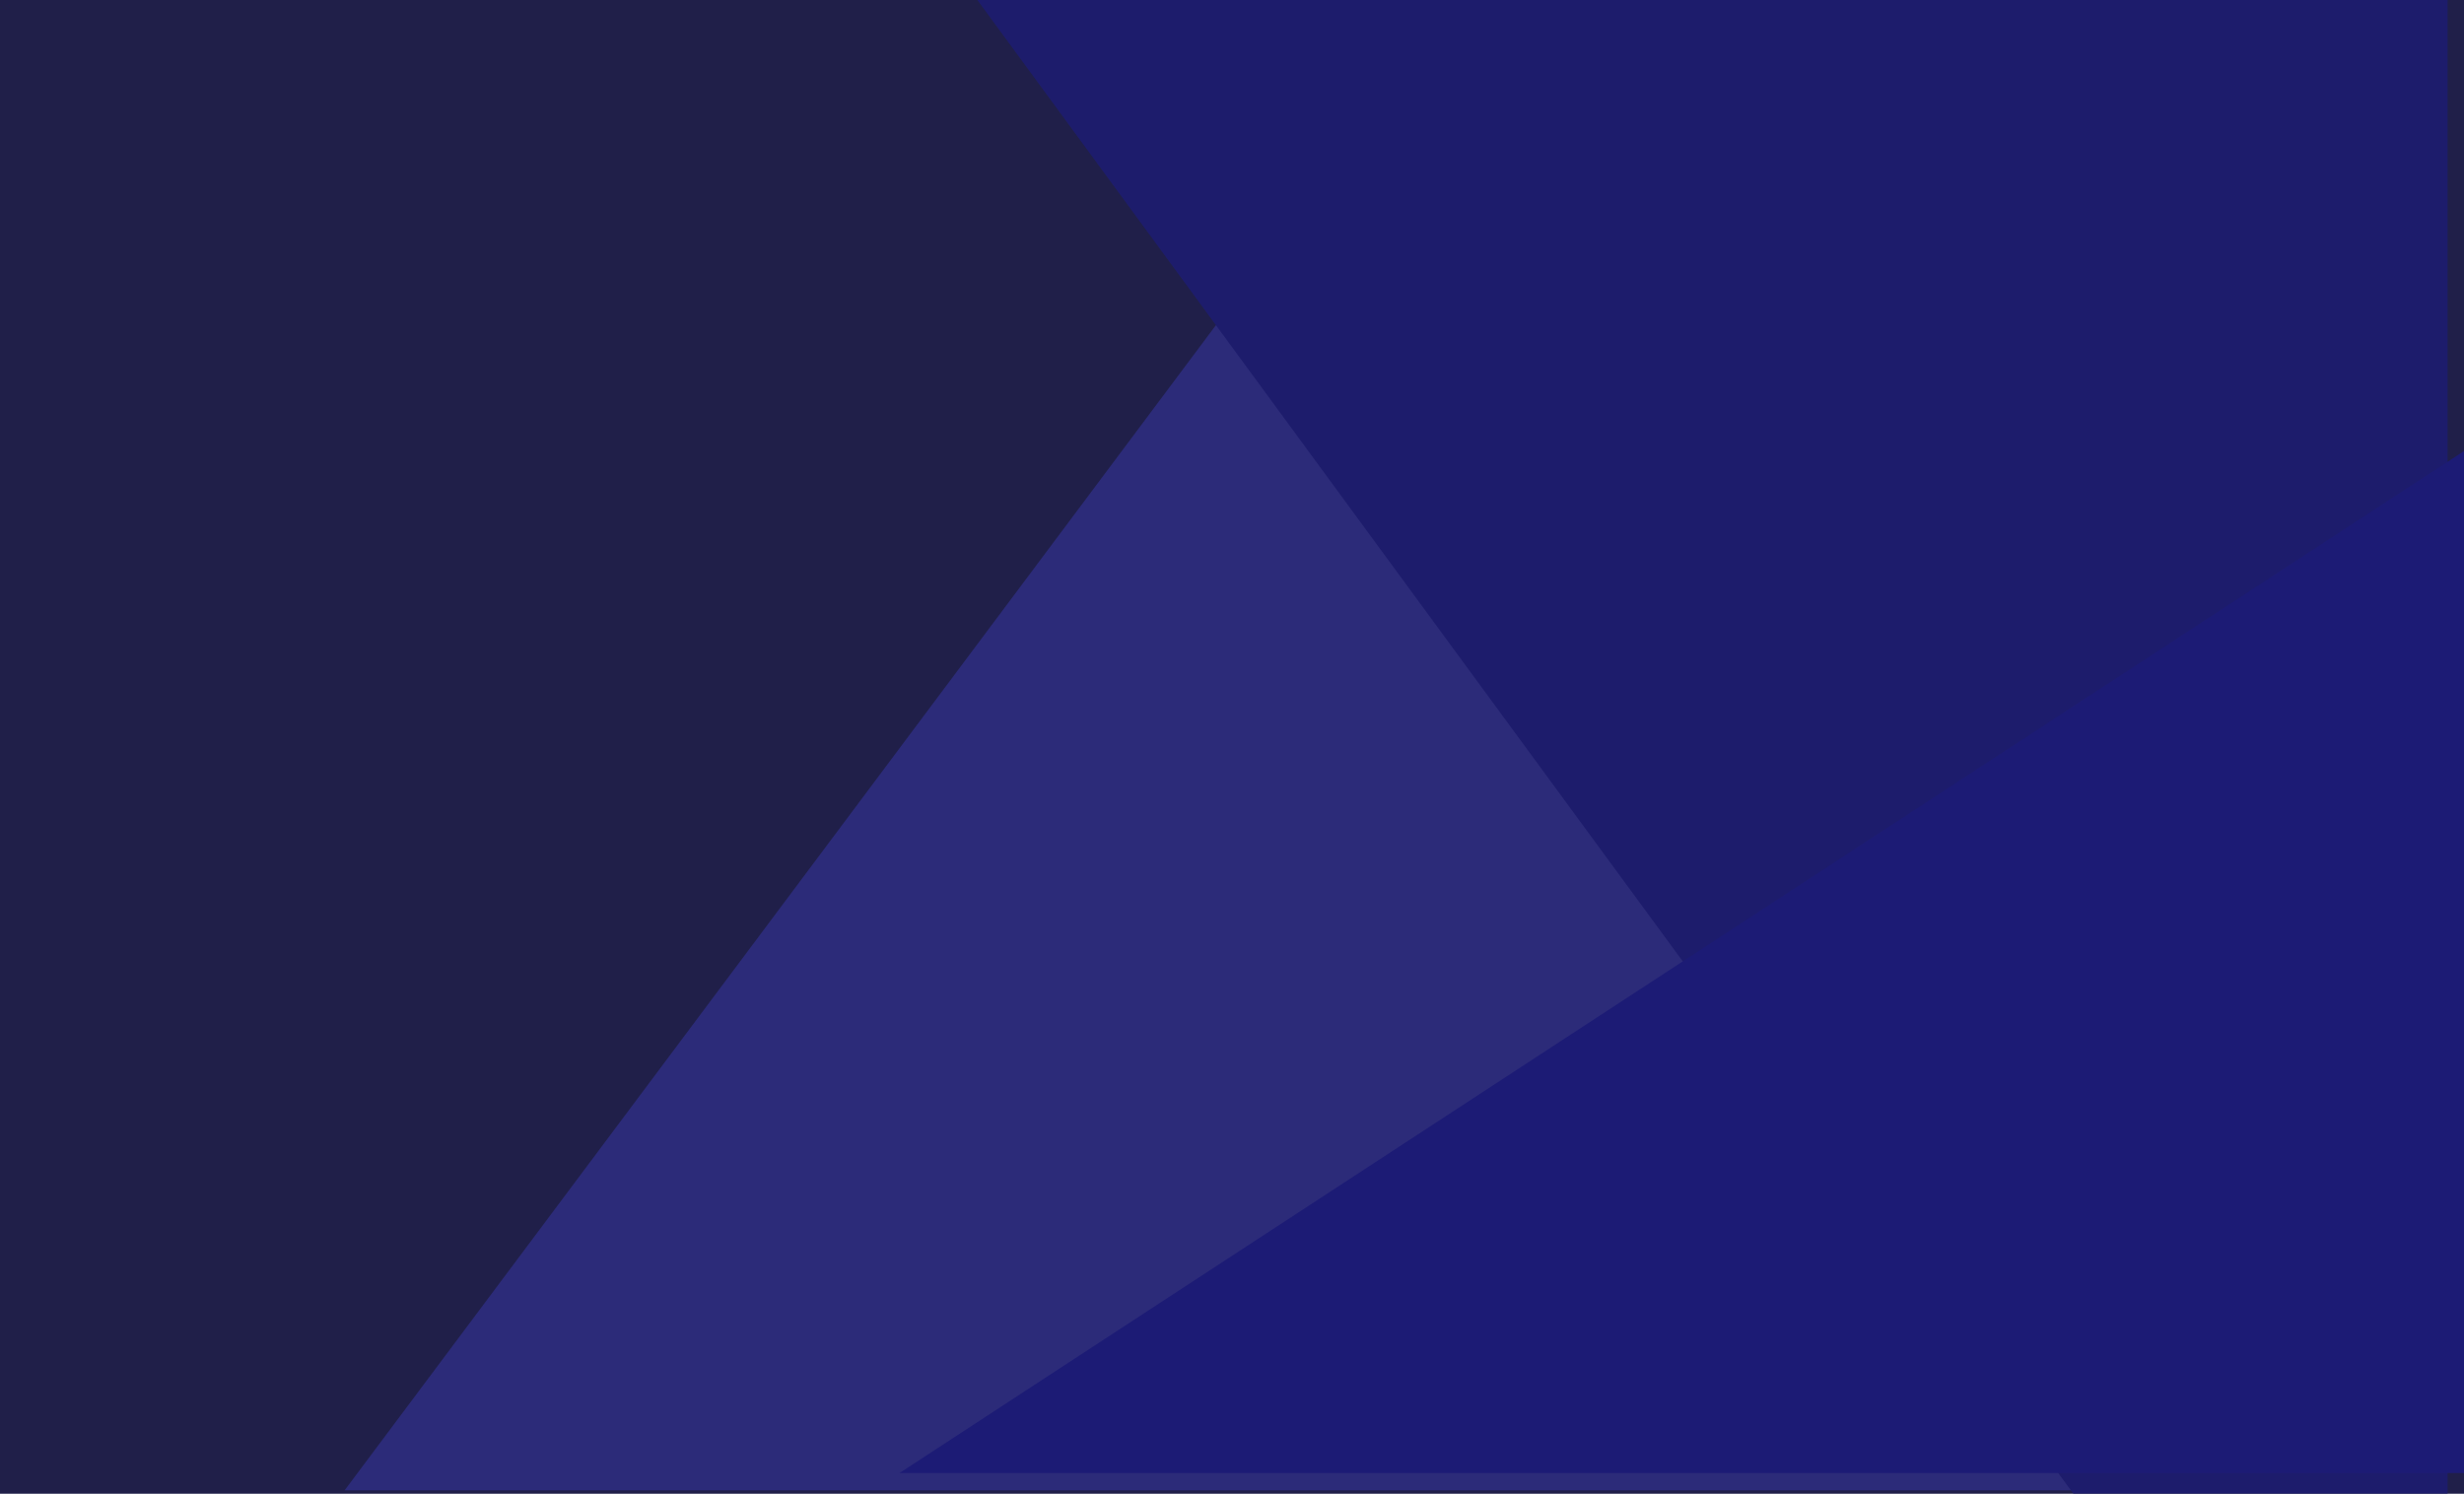
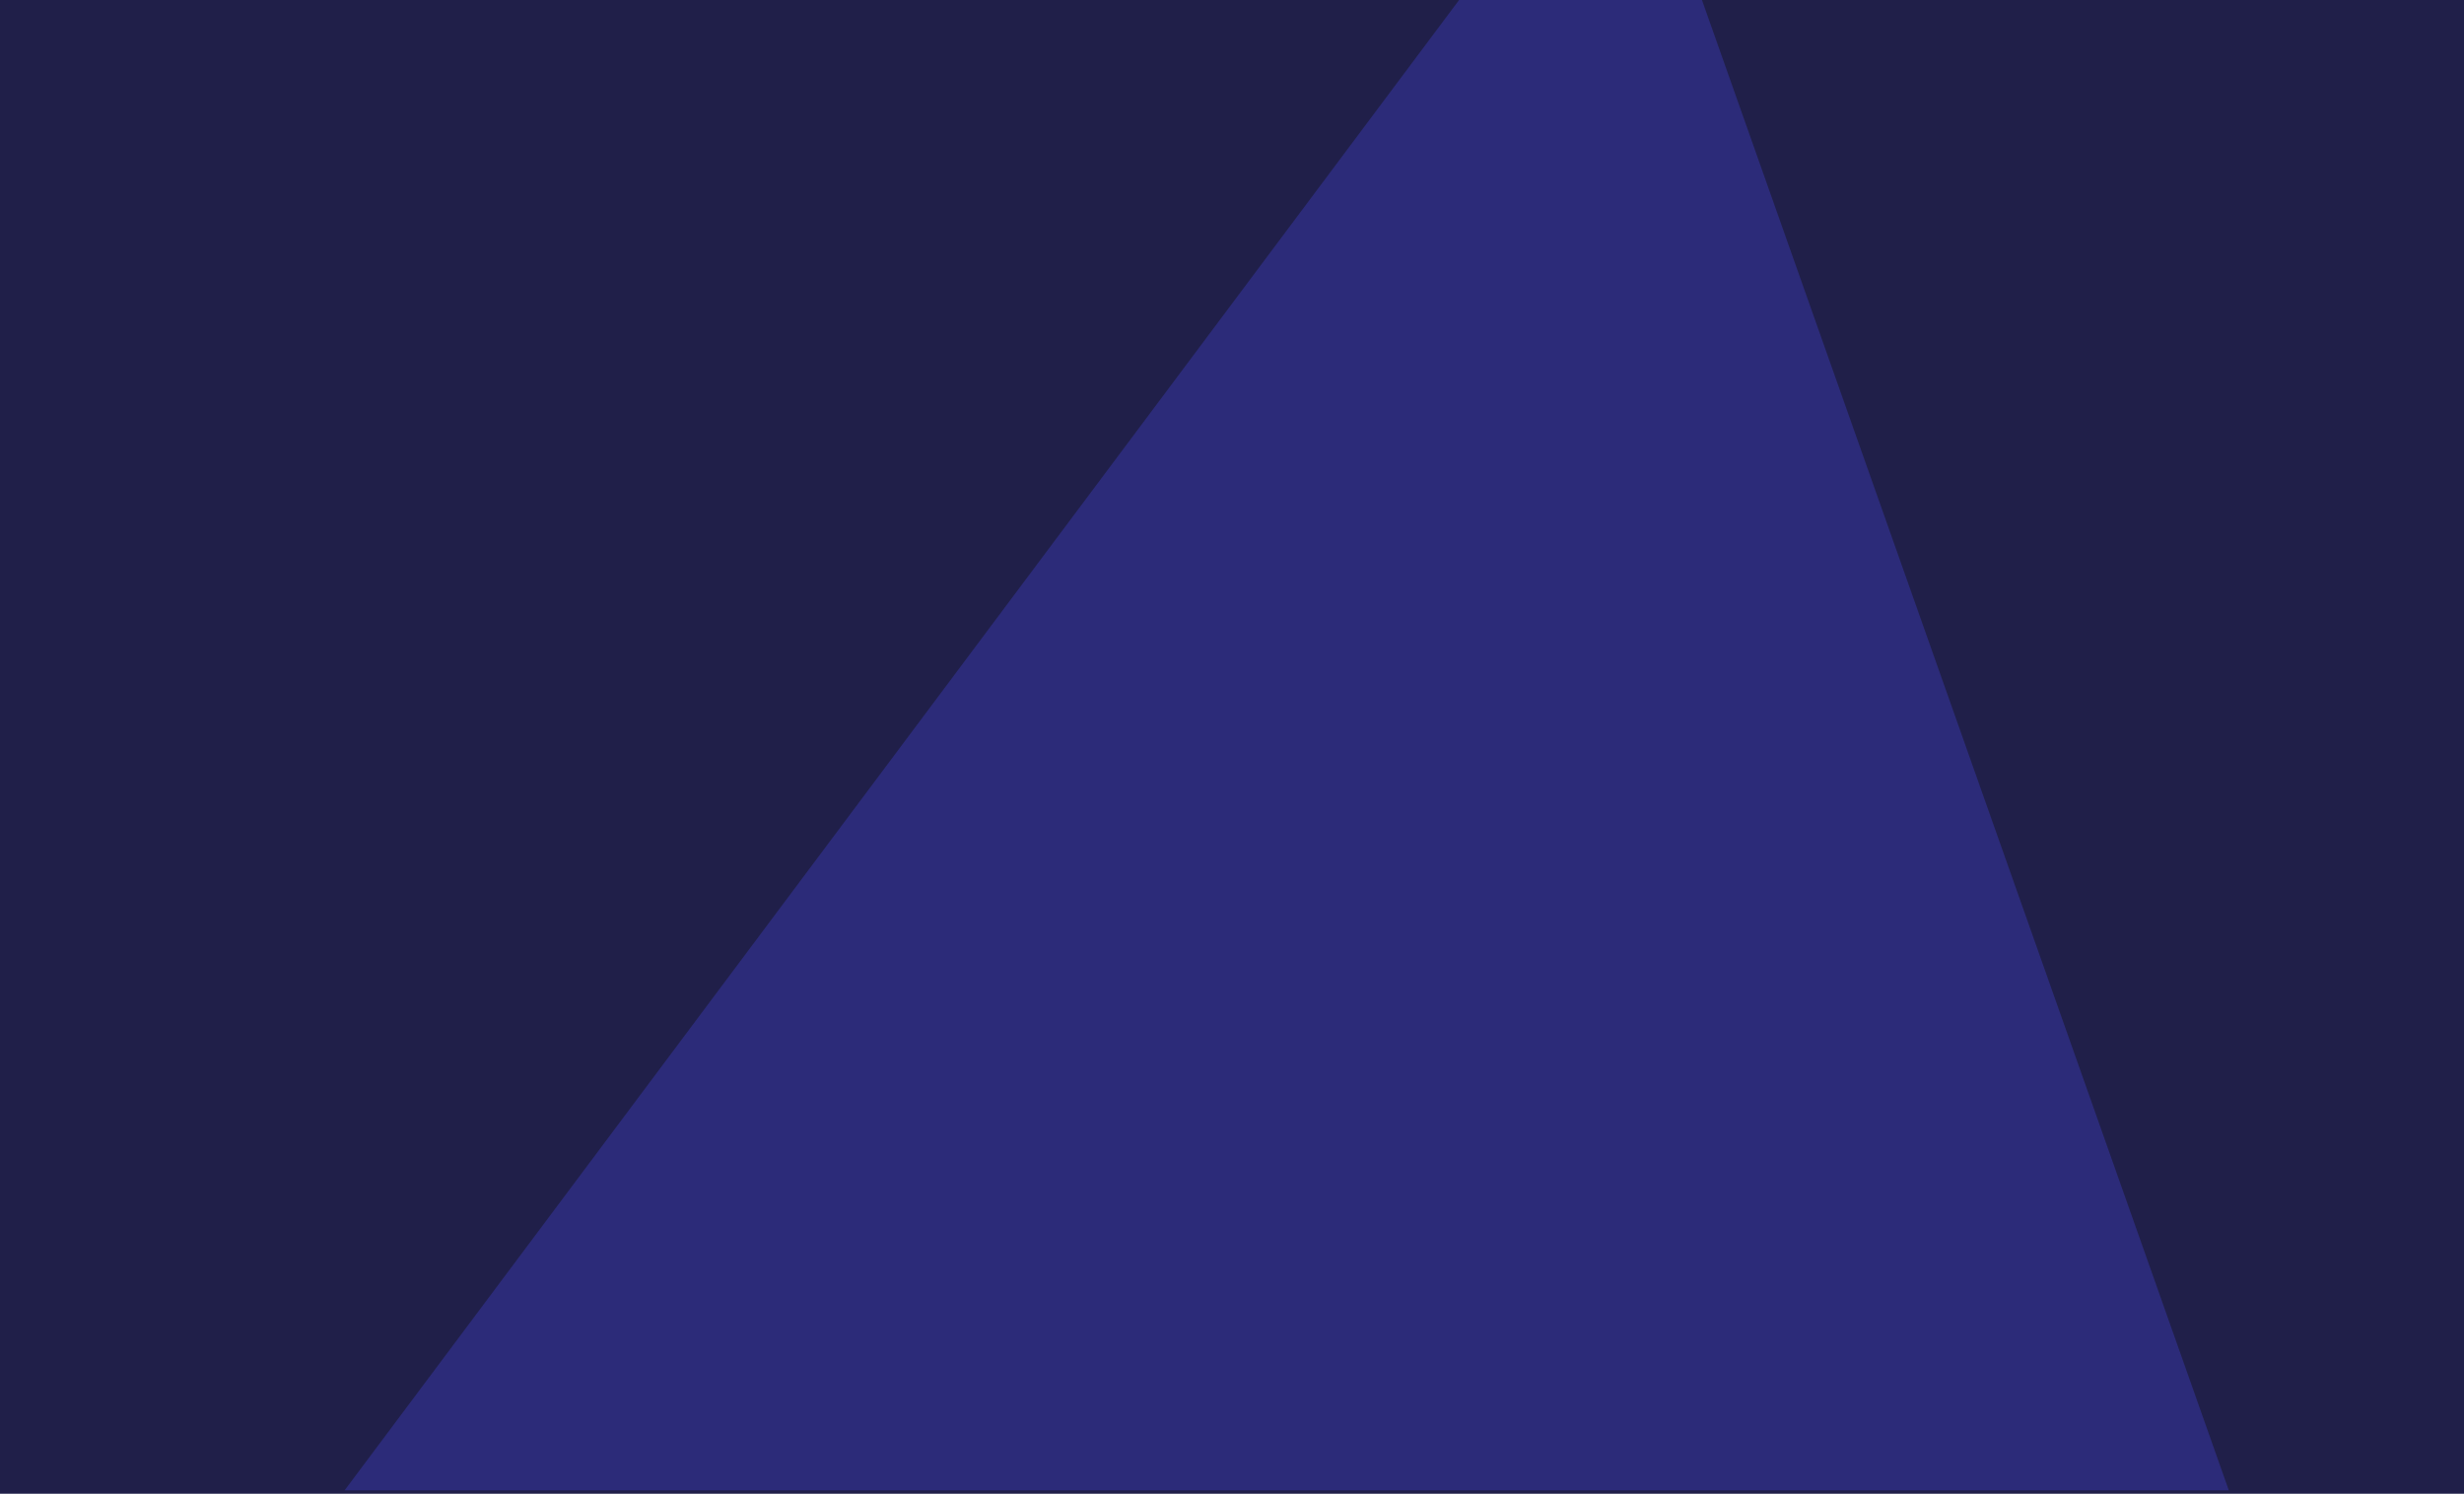
<svg xmlns="http://www.w3.org/2000/svg" width="1430" height="867" viewBox="0 0 1430 867" fill="none">
  <rect y="-7" width="1430" height="874" fill="#201F49" />
  <g filter="url(#filter0_d_301_9)">
    <path d="M952.5 -126L1303.5 867H210L952.5 -126Z" fill="#2C2B79" />
  </g>
  <g filter="url(#filter1_d_301_9)">
-     <path d="M1430.5 -7V1159L575 -7H1430.5Z" fill="#1D1C6C" />
-   </g>
+     </g>
  <g filter="url(#filter2_d_301_9)">
-     <path d="M1430 264V867H507L1430 264Z" fill="#1C1B75" />
-   </g>
+     </g>
  <defs>
    <filter id="filter0_d_301_9" x="169" y="-159" width="1155.5" height="1055" filterUnits="userSpaceOnUse" color-interpolation-filters="sRGB">
      <feFlood flood-opacity="0" result="BackgroundImageFix" />
      <feColorMatrix in="SourceAlpha" type="matrix" values="0 0 0 0 0 0 0 0 0 0 0 0 0 0 0 0 0 0 127 0" result="hardAlpha" />
      <feOffset dx="-10" dy="-2" />
      <feGaussianBlur stdDeviation="15.5" />
      <feComposite in2="hardAlpha" operator="out" />
      <feColorMatrix type="matrix" values="0 0 0 0 0 0 0 0 0 0 0 0 0 0 0 0 0 0 0.25 0" />
      <feBlend mode="normal" in2="BackgroundImageFix" result="effect1_dropShadow_301_9" />
      <feBlend mode="normal" in="SourceGraphic" in2="effect1_dropShadow_301_9" result="shape" />
    </filter>
    <filter id="filter1_d_301_9" x="538" y="-30" width="909.5" height="1220" filterUnits="userSpaceOnUse" color-interpolation-filters="sRGB">
      <feFlood flood-opacity="0" result="BackgroundImageFix" />
      <feColorMatrix in="SourceAlpha" type="matrix" values="0 0 0 0 0 0 0 0 0 0 0 0 0 0 0 0 0 0 127 0" result="hardAlpha" />
      <feOffset dx="-10" dy="4" />
      <feGaussianBlur stdDeviation="13.5" />
      <feComposite in2="hardAlpha" operator="out" />
      <feColorMatrix type="matrix" values="0 0 0 0 0 0 0 0 0 0 0 0 0 0 0 0 0 0 0.25 0" />
      <feBlend mode="normal" in2="BackgroundImageFix" result="effect1_dropShadow_301_9" />
      <feBlend mode="normal" in="SourceGraphic" in2="effect1_dropShadow_301_9" result="shape" />
    </filter>
    <filter id="filter2_d_301_9" x="482" y="212" width="1003" height="683" filterUnits="userSpaceOnUse" color-interpolation-filters="sRGB">
      <feFlood flood-opacity="0" result="BackgroundImageFix" />
      <feColorMatrix in="SourceAlpha" type="matrix" values="0 0 0 0 0 0 0 0 0 0 0 0 0 0 0 0 0 0 127 0" result="hardAlpha" />
      <feOffset dx="15" dy="-12" />
      <feGaussianBlur stdDeviation="20" />
      <feComposite in2="hardAlpha" operator="out" />
      <feColorMatrix type="matrix" values="0 0 0 0 0 0 0 0 0 0 0 0 0 0 0 0 0 0 0.25 0" />
      <feBlend mode="normal" in2="BackgroundImageFix" result="effect1_dropShadow_301_9" />
      <feBlend mode="normal" in="SourceGraphic" in2="effect1_dropShadow_301_9" result="shape" />
    </filter>
  </defs>
</svg>